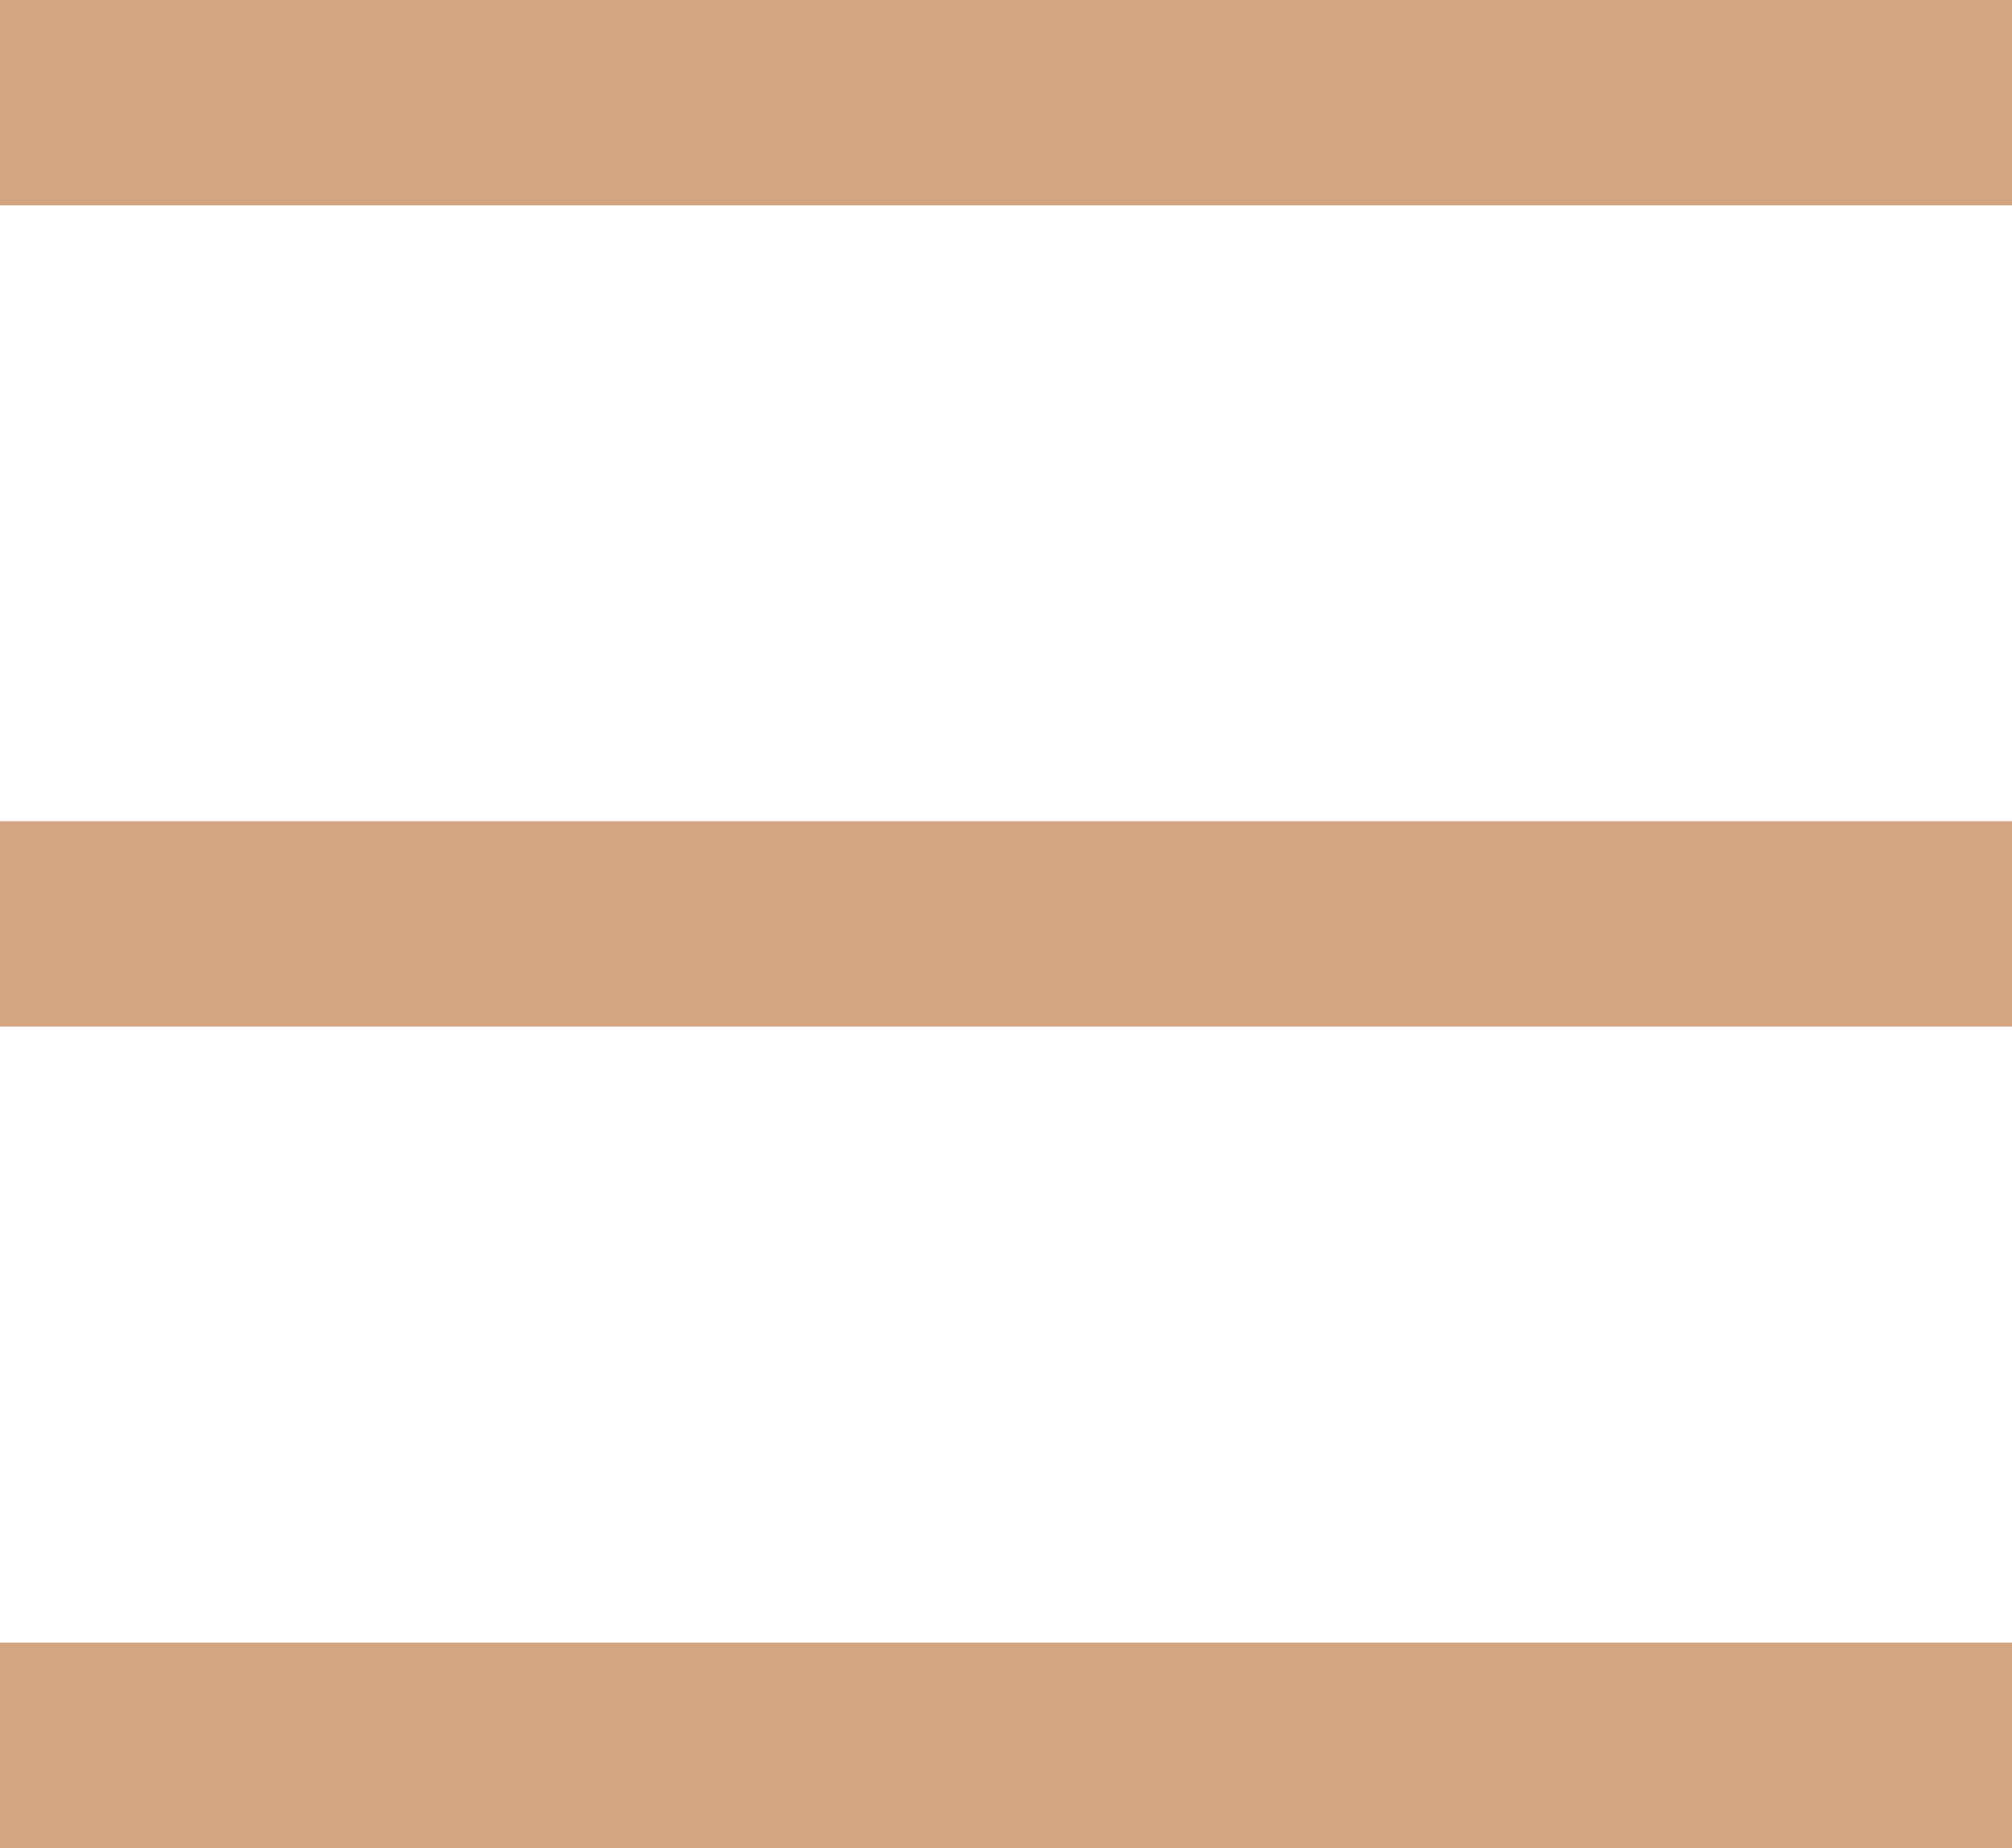
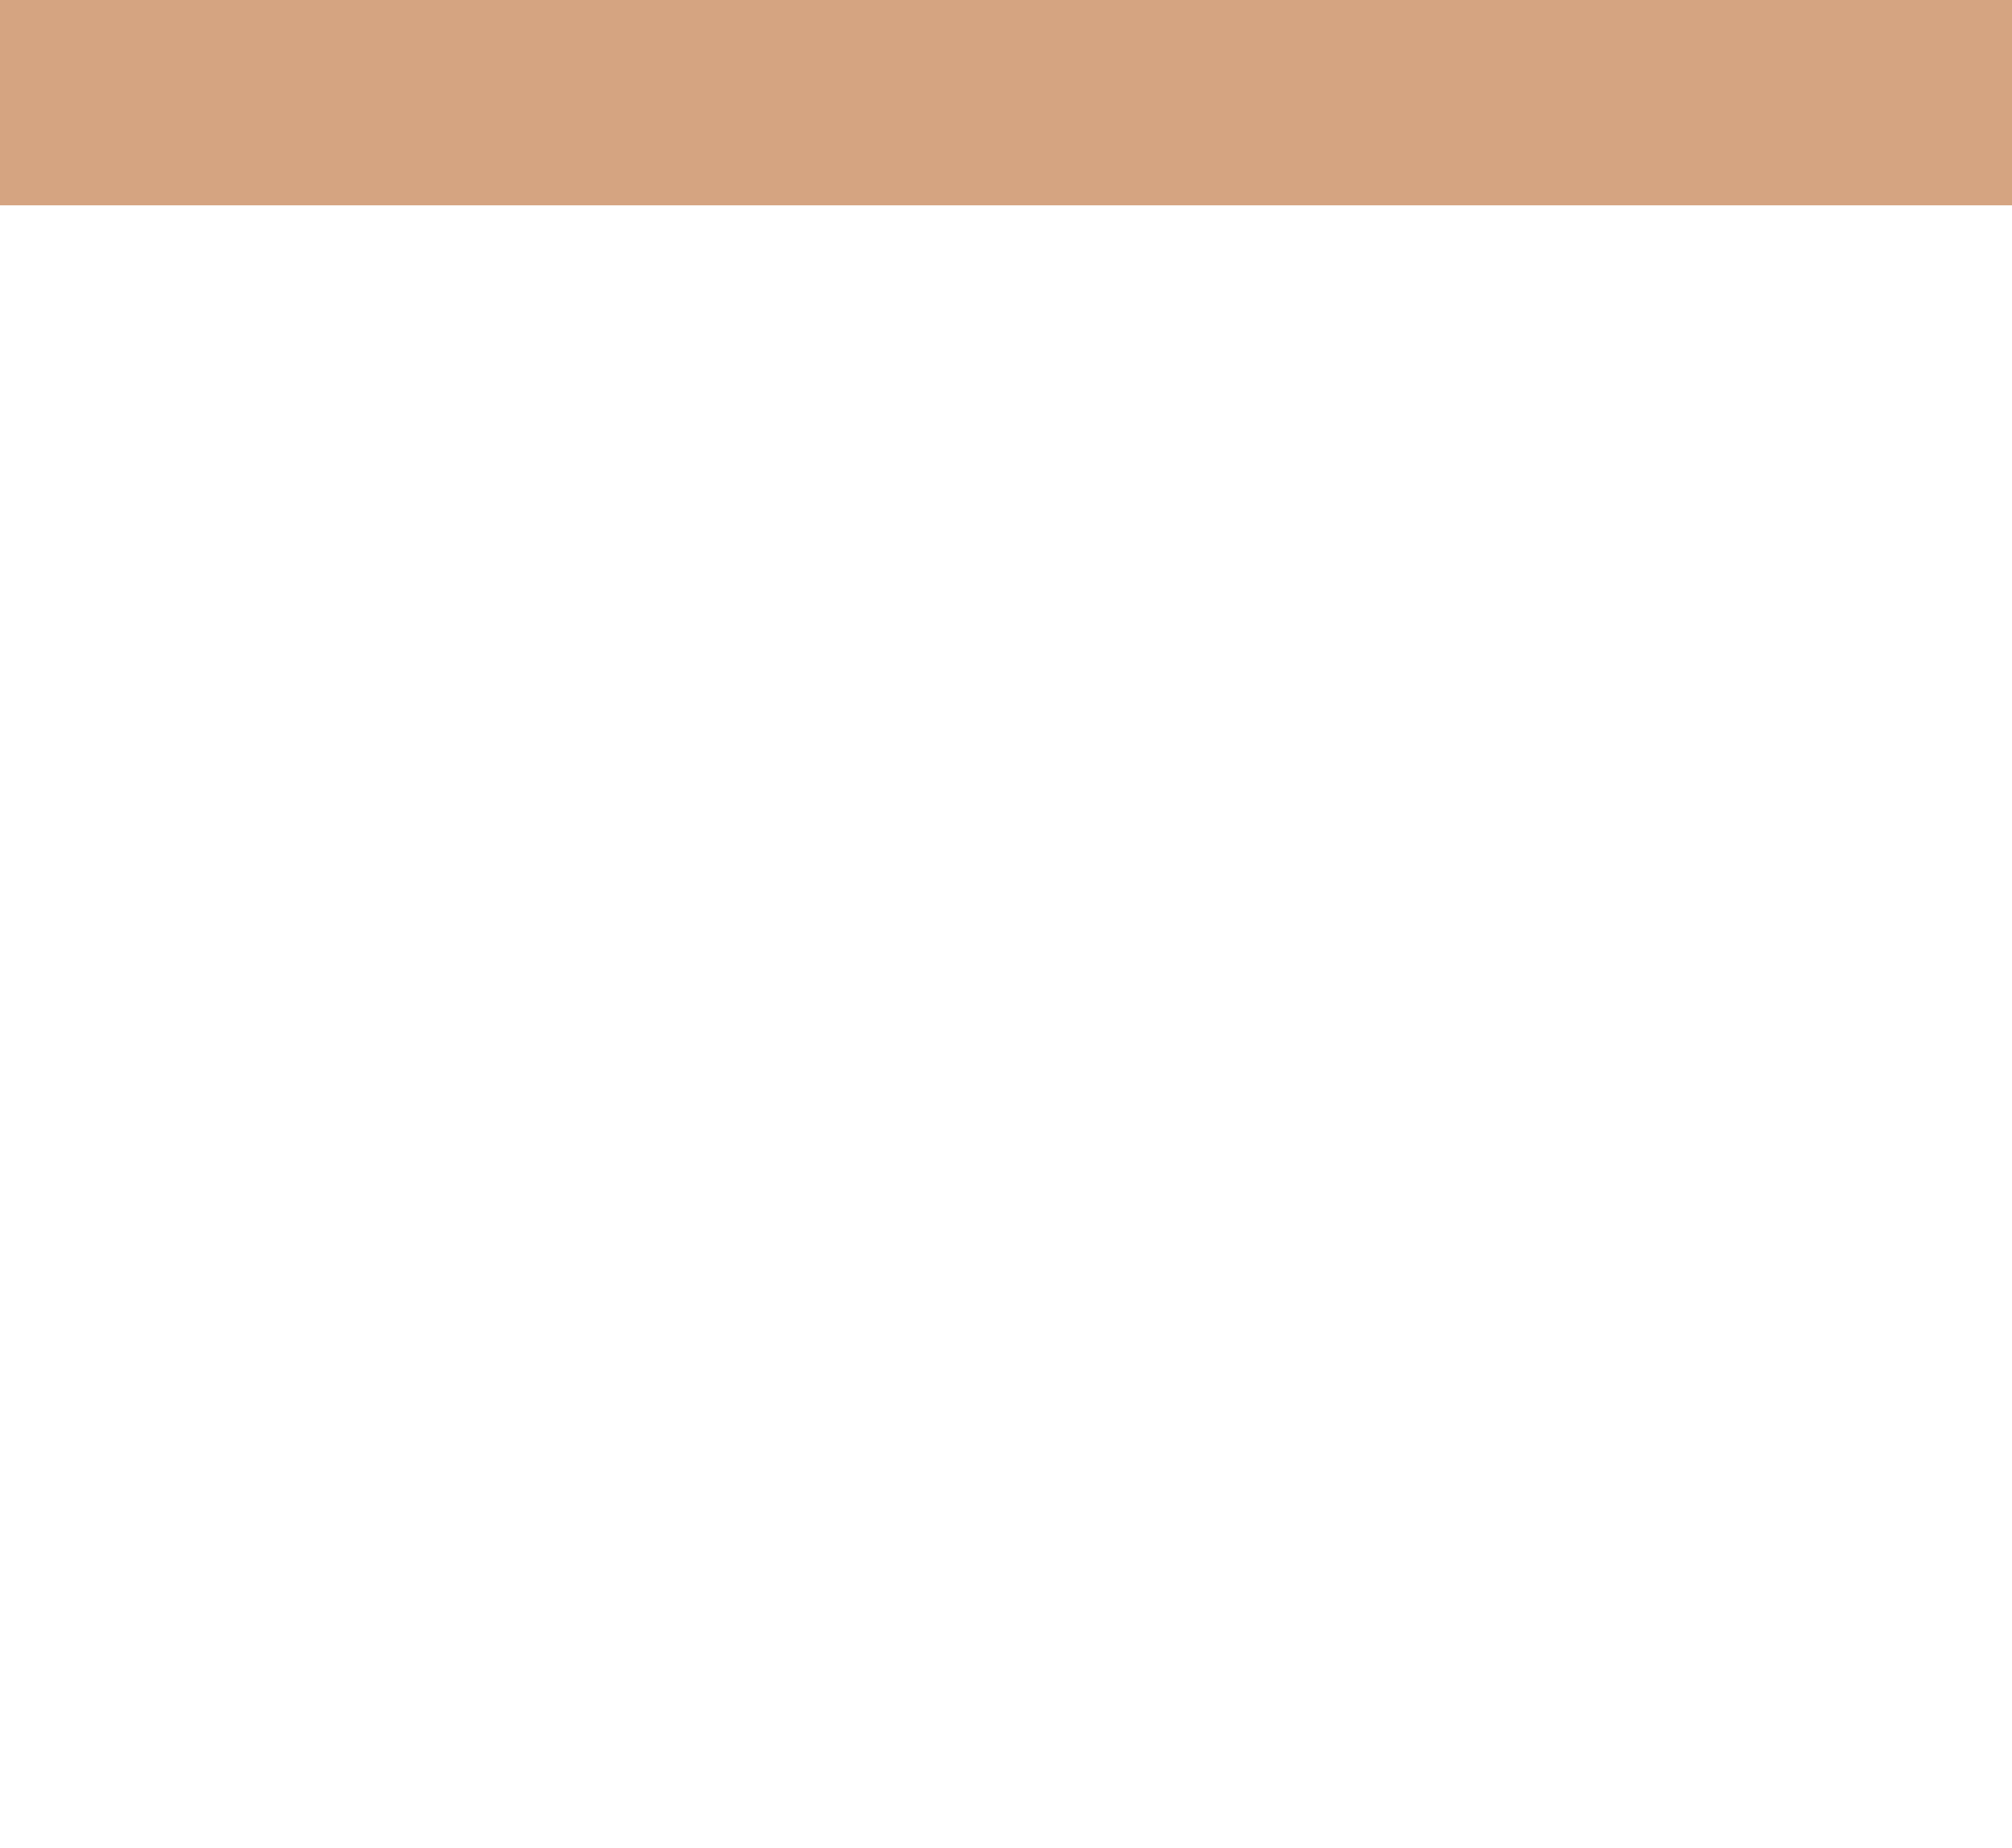
<svg xmlns="http://www.w3.org/2000/svg" width="98" height="90" viewBox="0 0 98 90" fill="none">
  <rect x="98" width="10" height="98" transform="rotate(90 98 0)" fill="#D5A481" />
-   <rect x="98" y="40" width="10" height="98" transform="rotate(90 98 40)" fill="#D5A481" />
-   <rect x="98" y="80" width="10" height="98" transform="rotate(90 98 80)" fill="#D5A481" />
</svg>